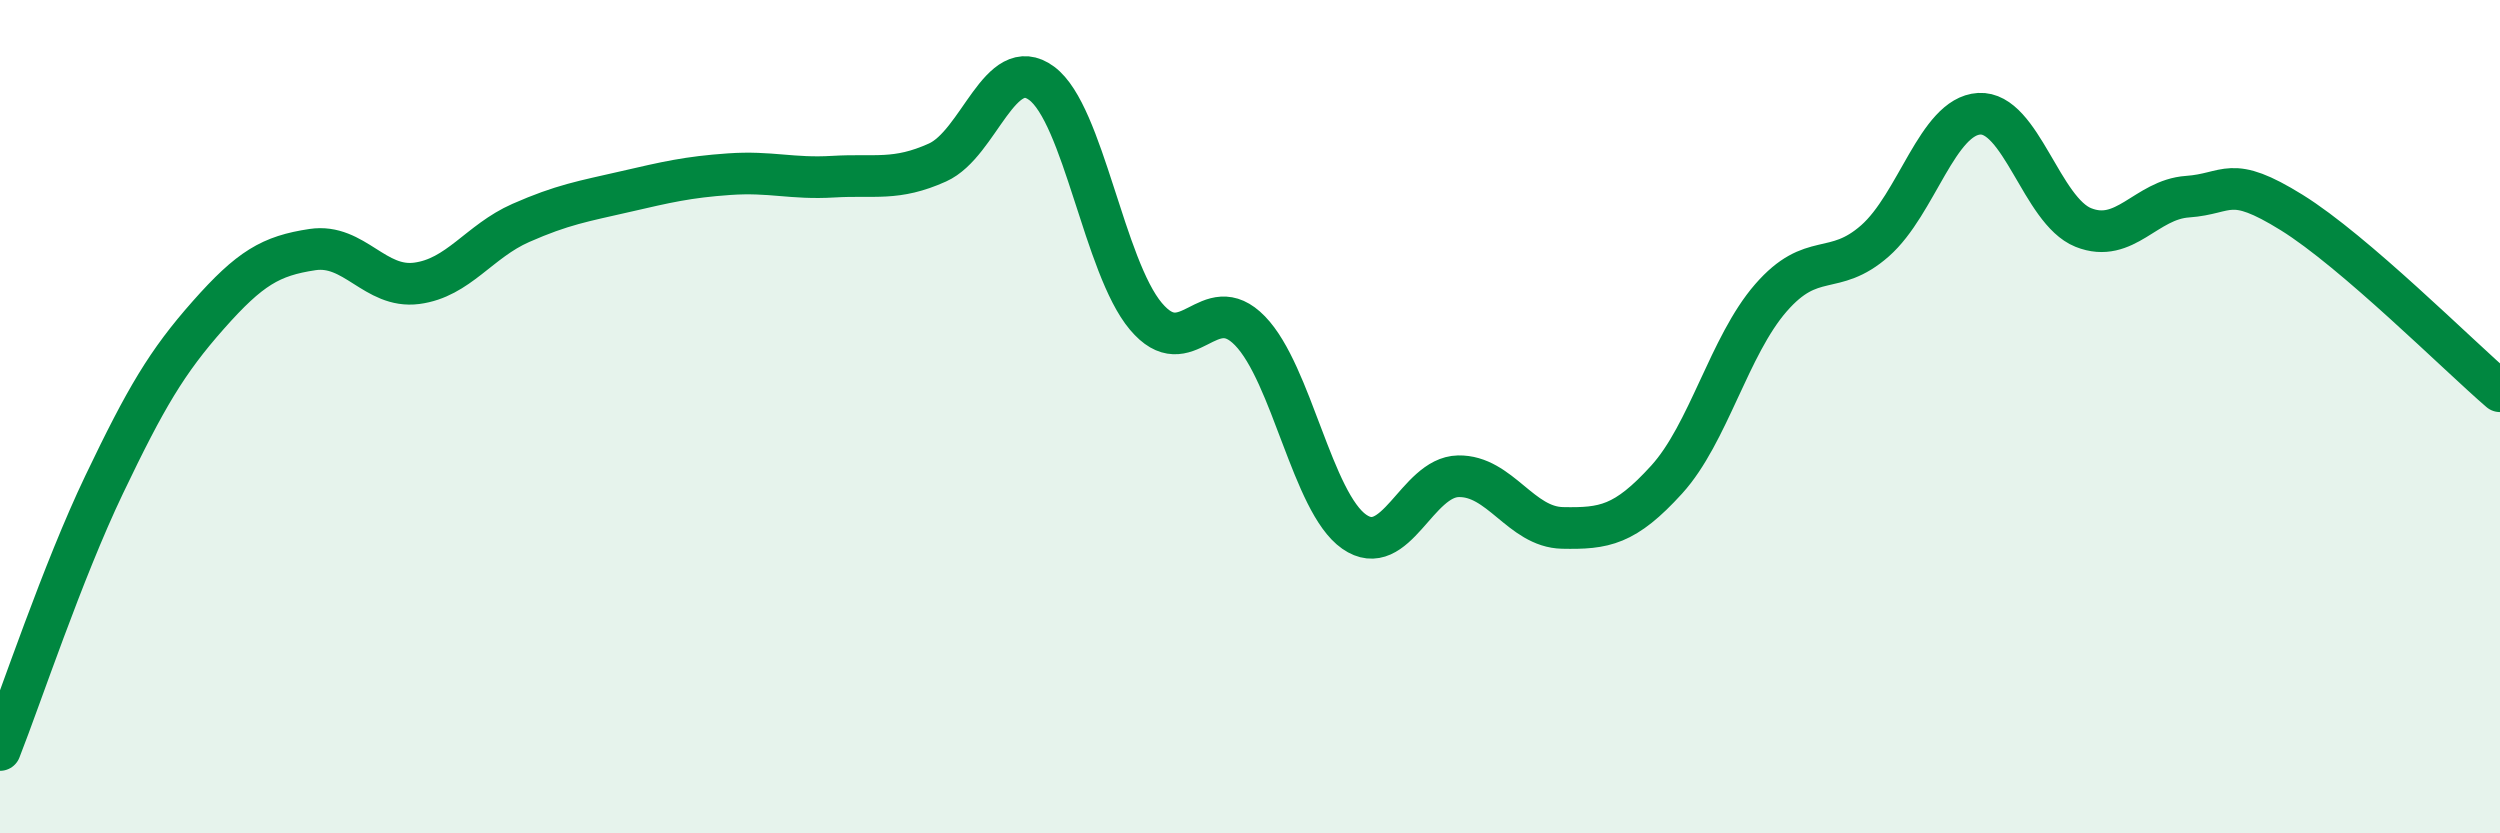
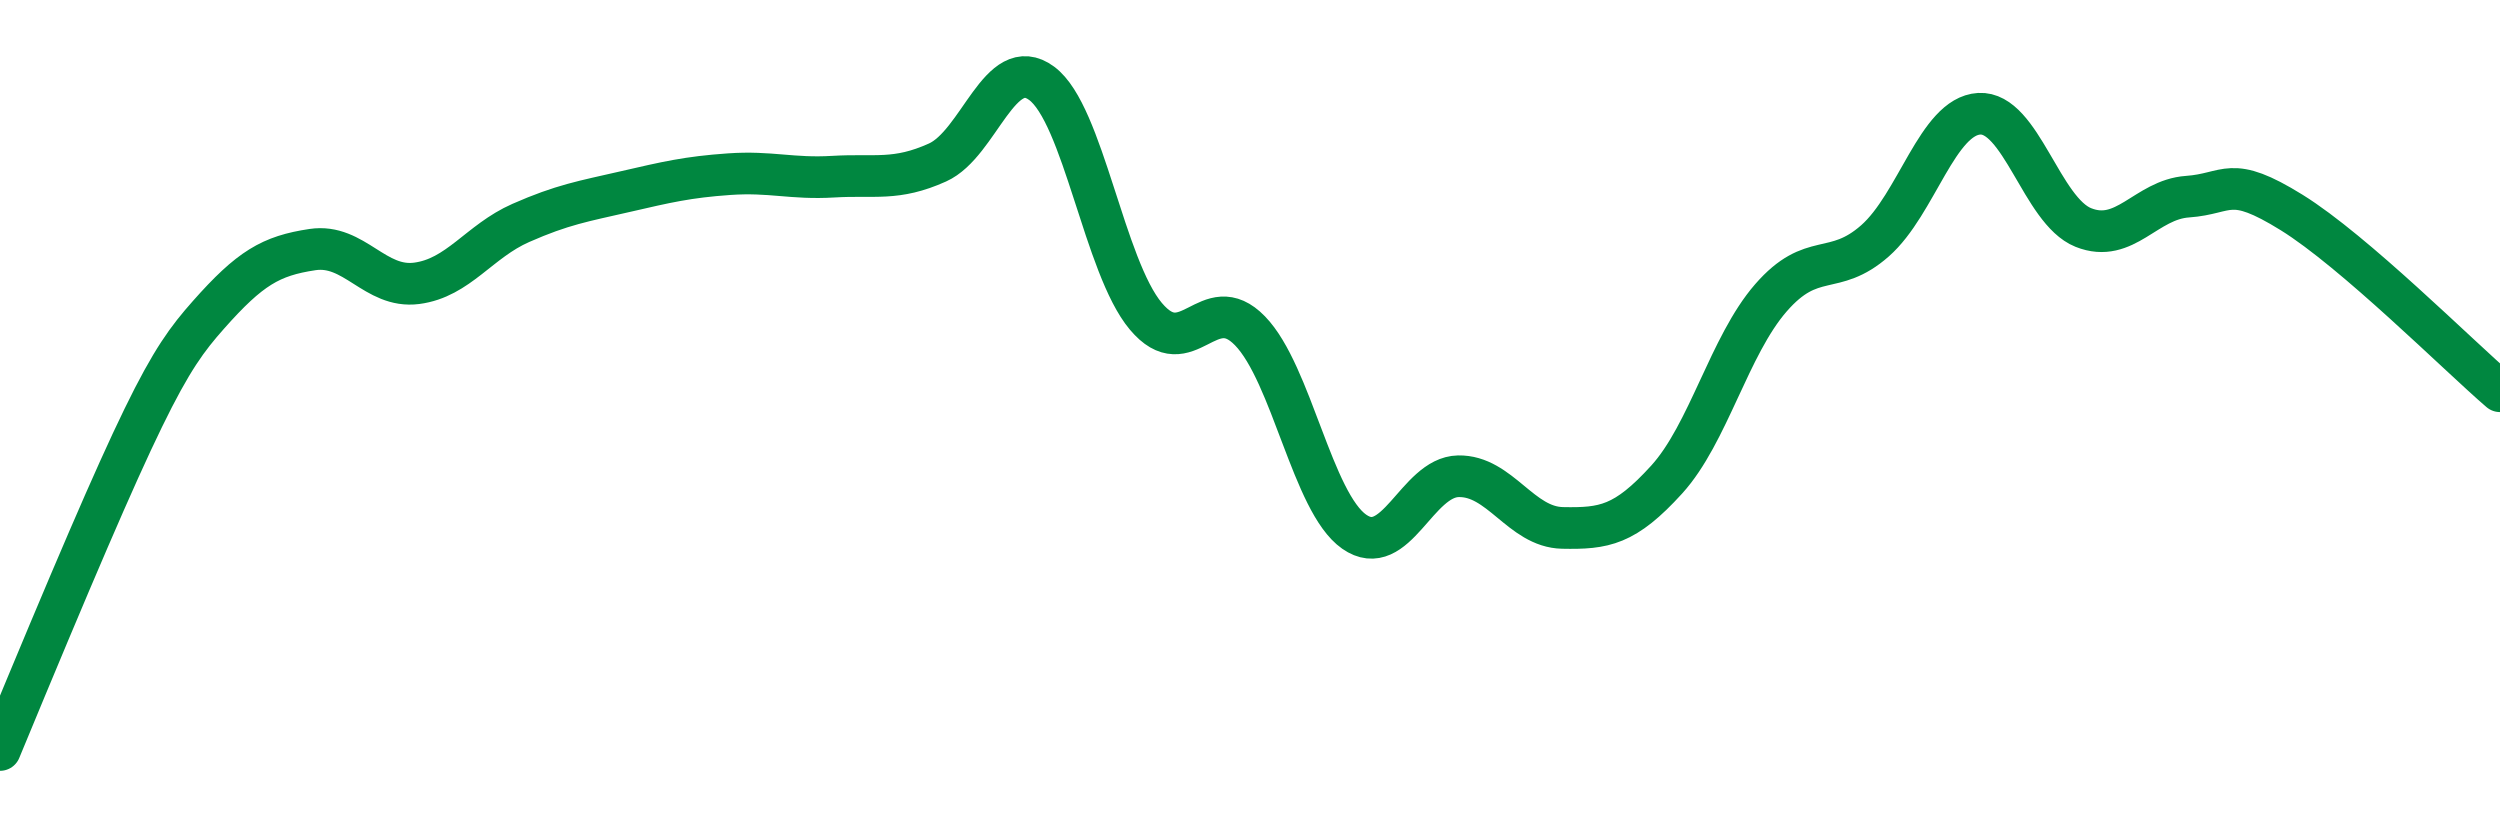
<svg xmlns="http://www.w3.org/2000/svg" width="60" height="20" viewBox="0 0 60 20">
-   <path d="M 0,18 C 0.5,16.73 1.5,13.72 2.5,11.63 C 3.5,9.54 4,8.69 5,7.56 C 6,6.43 6.5,6.14 7.5,5.99 C 8.5,5.84 9,6.93 10,6.8 C 11,6.67 11.5,5.79 12.5,5.35 C 13.5,4.91 14,4.83 15,4.6 C 16,4.37 16.5,4.25 17.5,4.18 C 18.5,4.11 19,4.3 20,4.24 C 21,4.18 21.5,4.35 22.5,3.9 C 23.5,3.45 24,1.26 25,2 C 26,2.74 26.5,6.4 27.5,7.59 C 28.5,8.78 29,6.91 30,7.94 C 31,8.97 31.5,12.06 32.5,12.76 C 33.5,13.46 34,11.45 35,11.43 C 36,11.41 36.5,12.65 37.5,12.67 C 38.5,12.69 39,12.61 40,11.51 C 41,10.41 41.5,8.3 42.5,7.15 C 43.5,6 44,6.66 45,5.78 C 46,4.9 46.5,2.79 47.5,2.73 C 48.5,2.67 49,5.06 50,5.46 C 51,5.86 51.5,4.79 52.5,4.72 C 53.5,4.65 53.5,4.17 55,5.1 C 56.5,6.03 59,8.53 60,9.39L60 20L0 20Z" fill="#008740" opacity="0.1" stroke-linecap="round" stroke-linejoin="round" />
-   <path d="M 0,18 C 0.5,16.73 1.5,13.72 2.5,11.63 C 3.5,9.54 4,8.69 5,7.56 C 6,6.43 6.5,6.14 7.5,5.99 C 8.5,5.84 9,6.93 10,6.8 C 11,6.67 11.5,5.79 12.5,5.35 C 13.5,4.91 14,4.83 15,4.6 C 16,4.37 16.5,4.25 17.5,4.18 C 18.5,4.11 19,4.3 20,4.24 C 21,4.18 21.5,4.35 22.5,3.9 C 23.5,3.45 24,1.26 25,2 C 26,2.74 26.5,6.4 27.5,7.59 C 28.5,8.78 29,6.91 30,7.94 C 31,8.97 31.5,12.06 32.5,12.76 C 33.5,13.46 34,11.45 35,11.43 C 36,11.41 36.5,12.65 37.5,12.67 C 38.5,12.69 39,12.61 40,11.51 C 41,10.41 41.5,8.3 42.5,7.15 C 43.5,6 44,6.66 45,5.78 C 46,4.9 46.5,2.79 47.5,2.73 C 48.5,2.67 49,5.06 50,5.46 C 51,5.86 51.5,4.79 52.5,4.72 C 53.5,4.65 53.5,4.17 55,5.1 C 56.5,6.03 59,8.53 60,9.39" stroke="#008740" stroke-width="1" fill="none" stroke-linecap="round" stroke-linejoin="round" />
+   <path d="M 0,18 C 3.5,9.54 4,8.69 5,7.56 C 6,6.43 6.5,6.14 7.5,5.99 C 8.5,5.84 9,6.93 10,6.8 C 11,6.67 11.5,5.79 12.5,5.35 C 13.5,4.91 14,4.83 15,4.6 C 16,4.37 16.5,4.25 17.5,4.18 C 18.5,4.11 19,4.3 20,4.24 C 21,4.18 21.5,4.35 22.5,3.9 C 23.5,3.45 24,1.26 25,2 C 26,2.74 26.5,6.4 27.5,7.59 C 28.5,8.78 29,6.91 30,7.94 C 31,8.97 31.5,12.06 32.5,12.76 C 33.5,13.46 34,11.45 35,11.43 C 36,11.41 36.5,12.65 37.5,12.67 C 38.5,12.69 39,12.61 40,11.51 C 41,10.41 41.5,8.3 42.5,7.15 C 43.5,6 44,6.66 45,5.78 C 46,4.9 46.5,2.79 47.5,2.73 C 48.5,2.67 49,5.06 50,5.46 C 51,5.86 51.5,4.79 52.5,4.72 C 53.5,4.65 53.5,4.17 55,5.1 C 56.5,6.03 59,8.53 60,9.39" stroke="#008740" stroke-width="1" fill="none" stroke-linecap="round" stroke-linejoin="round" />
</svg>